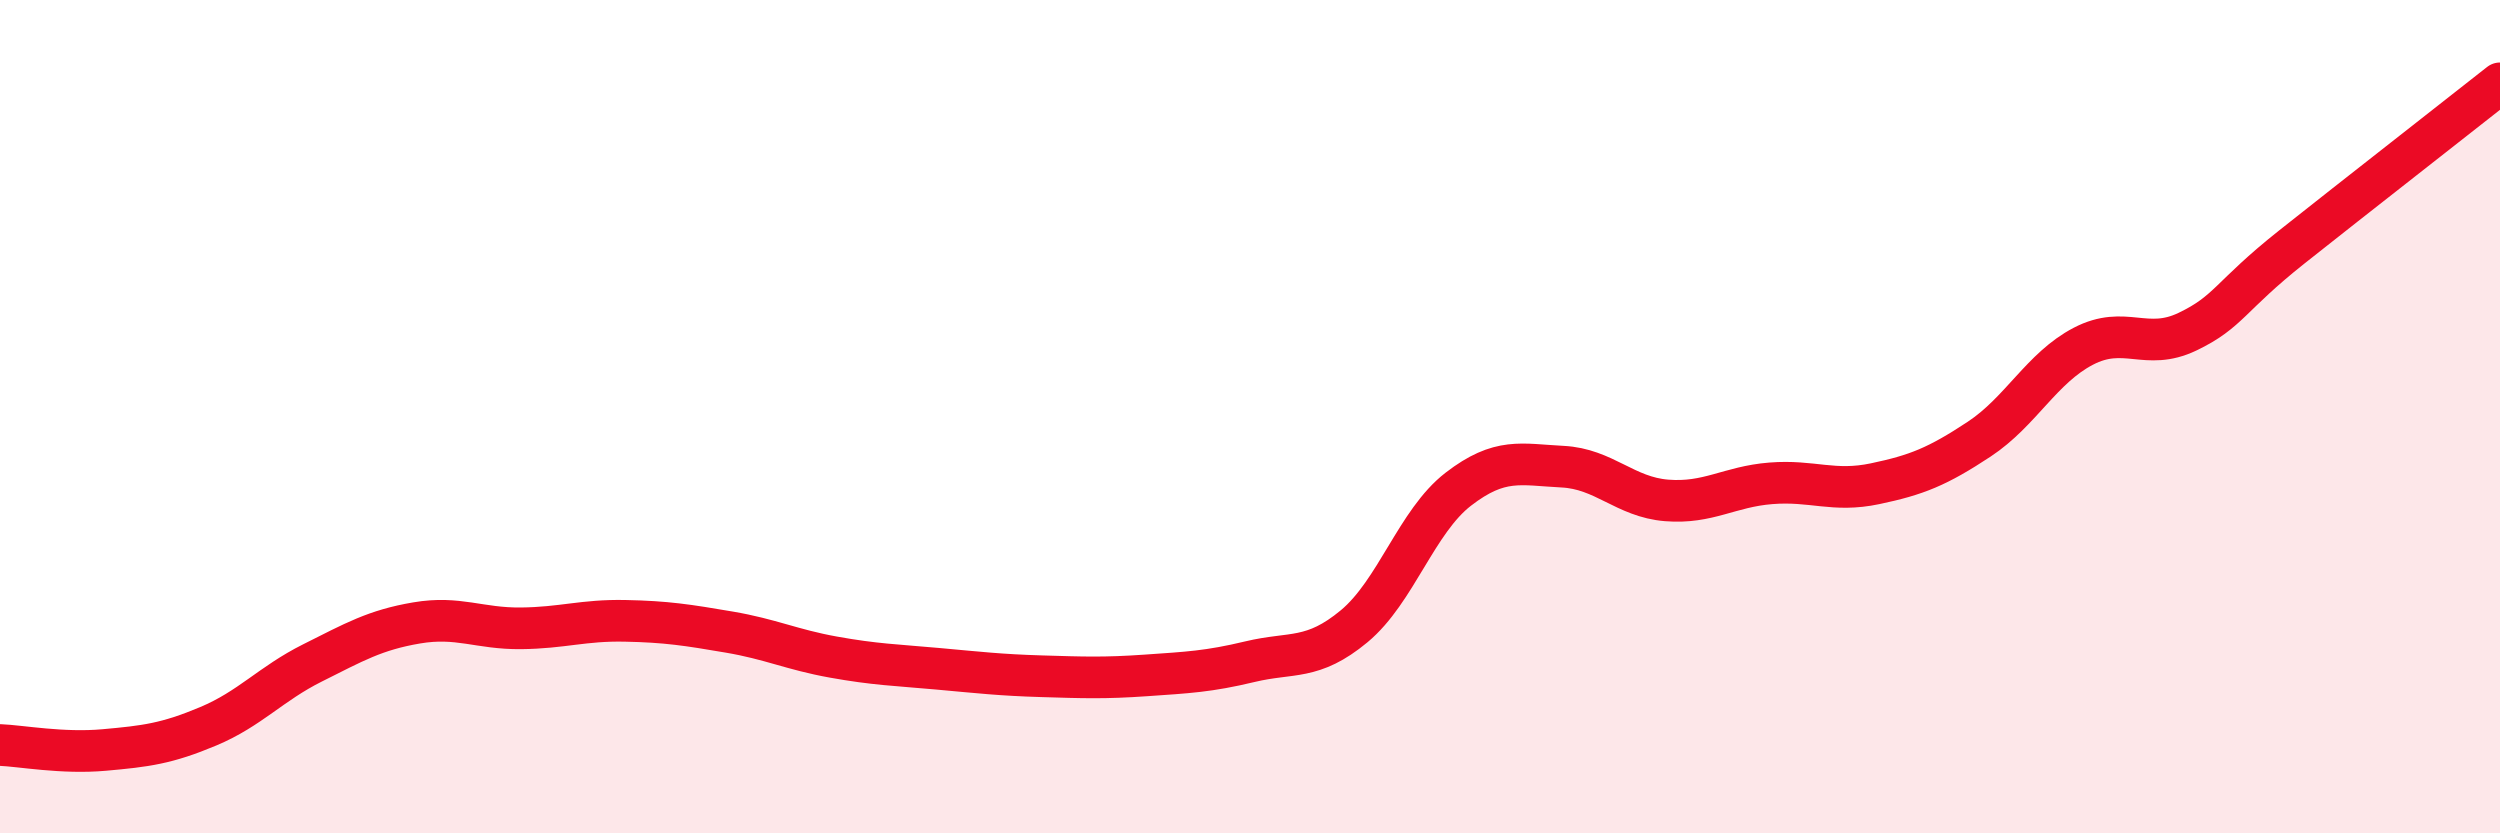
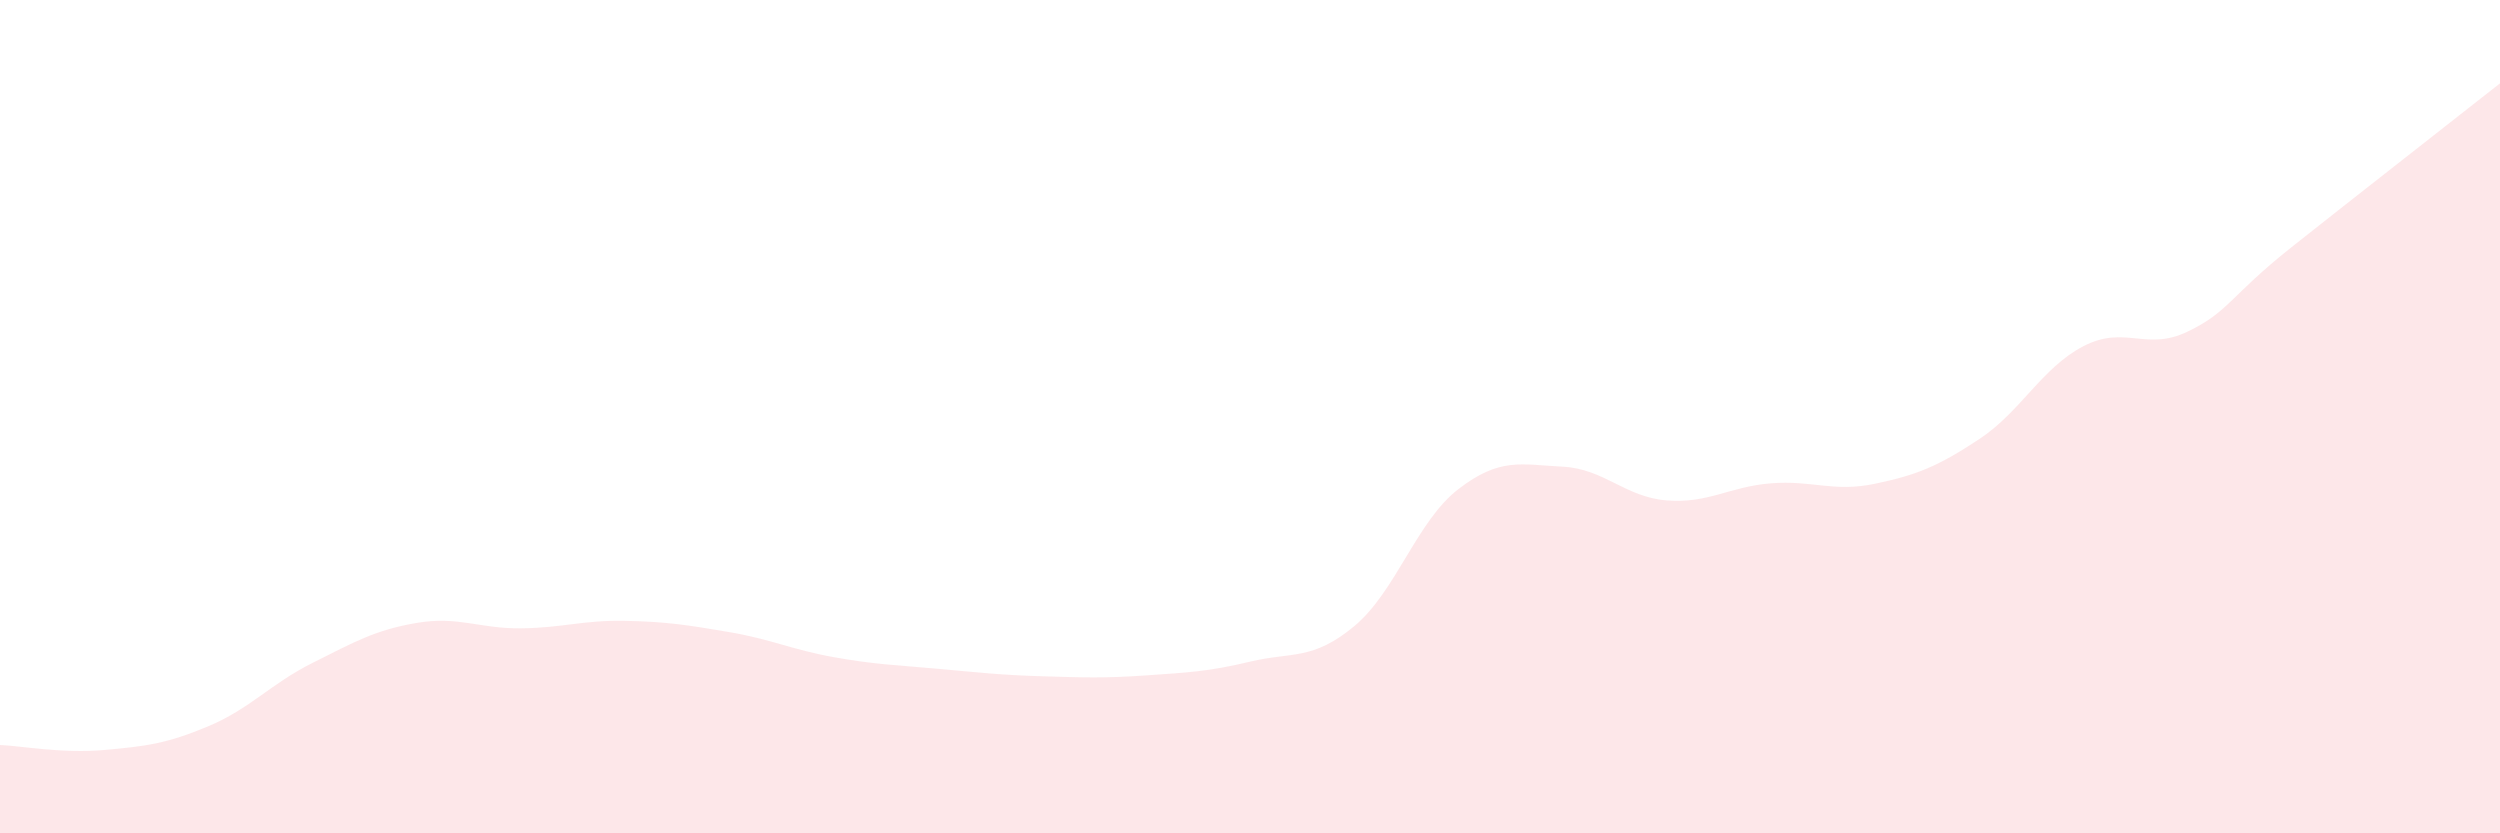
<svg xmlns="http://www.w3.org/2000/svg" width="60" height="20" viewBox="0 0 60 20">
  <path d="M 0,17.88 C 0.5,17.9 1.5,18.09 2.5,18 C 3.5,17.91 4,17.85 5,17.43 C 6,17.01 6.5,16.41 7.5,15.91 C 8.5,15.41 9,15.12 10,14.95 C 11,14.78 11.5,15.09 12.5,15.08 C 13.5,15.07 14,14.88 15,14.9 C 16,14.92 16.5,15 17.5,15.17 C 18.5,15.34 19,15.59 20,15.77 C 21,15.95 21.5,15.96 22.5,16.05 C 23.5,16.14 24,16.2 25,16.23 C 26,16.26 26.5,16.28 27.5,16.21 C 28.5,16.14 29,16.12 30,15.88 C 31,15.64 31.5,15.86 32.5,15.03 C 33.5,14.2 34,12.51 35,11.74 C 36,10.97 36.5,11.15 37.5,11.2 C 38.5,11.25 39,11.93 40,12.01 C 41,12.09 41.5,11.68 42.5,11.6 C 43.5,11.52 44,11.82 45,11.61 C 46,11.4 46.5,11.2 47.5,10.54 C 48.5,9.88 49,8.83 50,8.31 C 51,7.79 51.5,8.44 52.5,7.96 C 53.5,7.48 53.5,7.12 55,5.93 C 56.5,4.74 59,2.79 60,2L60 20L0 20Z" fill="#EB0A25" opacity="0.1" stroke-linecap="round" stroke-linejoin="round" />
-   <path d="M 0,17.88 C 0.5,17.9 1.5,18.09 2.5,18 C 3.5,17.91 4,17.85 5,17.43 C 6,17.01 6.5,16.41 7.5,15.91 C 8.5,15.41 9,15.12 10,14.95 C 11,14.78 11.5,15.09 12.5,15.08 C 13.5,15.07 14,14.88 15,14.9 C 16,14.92 16.5,15 17.5,15.17 C 18.5,15.34 19,15.59 20,15.77 C 21,15.95 21.5,15.96 22.5,16.05 C 23.5,16.14 24,16.2 25,16.23 C 26,16.26 26.5,16.28 27.5,16.21 C 28.5,16.14 29,16.12 30,15.88 C 31,15.64 31.5,15.86 32.5,15.03 C 33.5,14.2 34,12.51 35,11.74 C 36,10.97 36.5,11.15 37.5,11.2 C 38.5,11.25 39,11.93 40,12.01 C 41,12.09 41.5,11.68 42.5,11.6 C 43.5,11.52 44,11.82 45,11.61 C 46,11.4 46.5,11.2 47.5,10.54 C 48.5,9.88 49,8.83 50,8.31 C 51,7.79 51.5,8.44 52.5,7.96 C 53.5,7.48 53.5,7.12 55,5.93 C 56.5,4.74 59,2.79 60,2" stroke="#EB0A25" stroke-width="1" fill="none" stroke-linecap="round" stroke-linejoin="round" />
</svg>